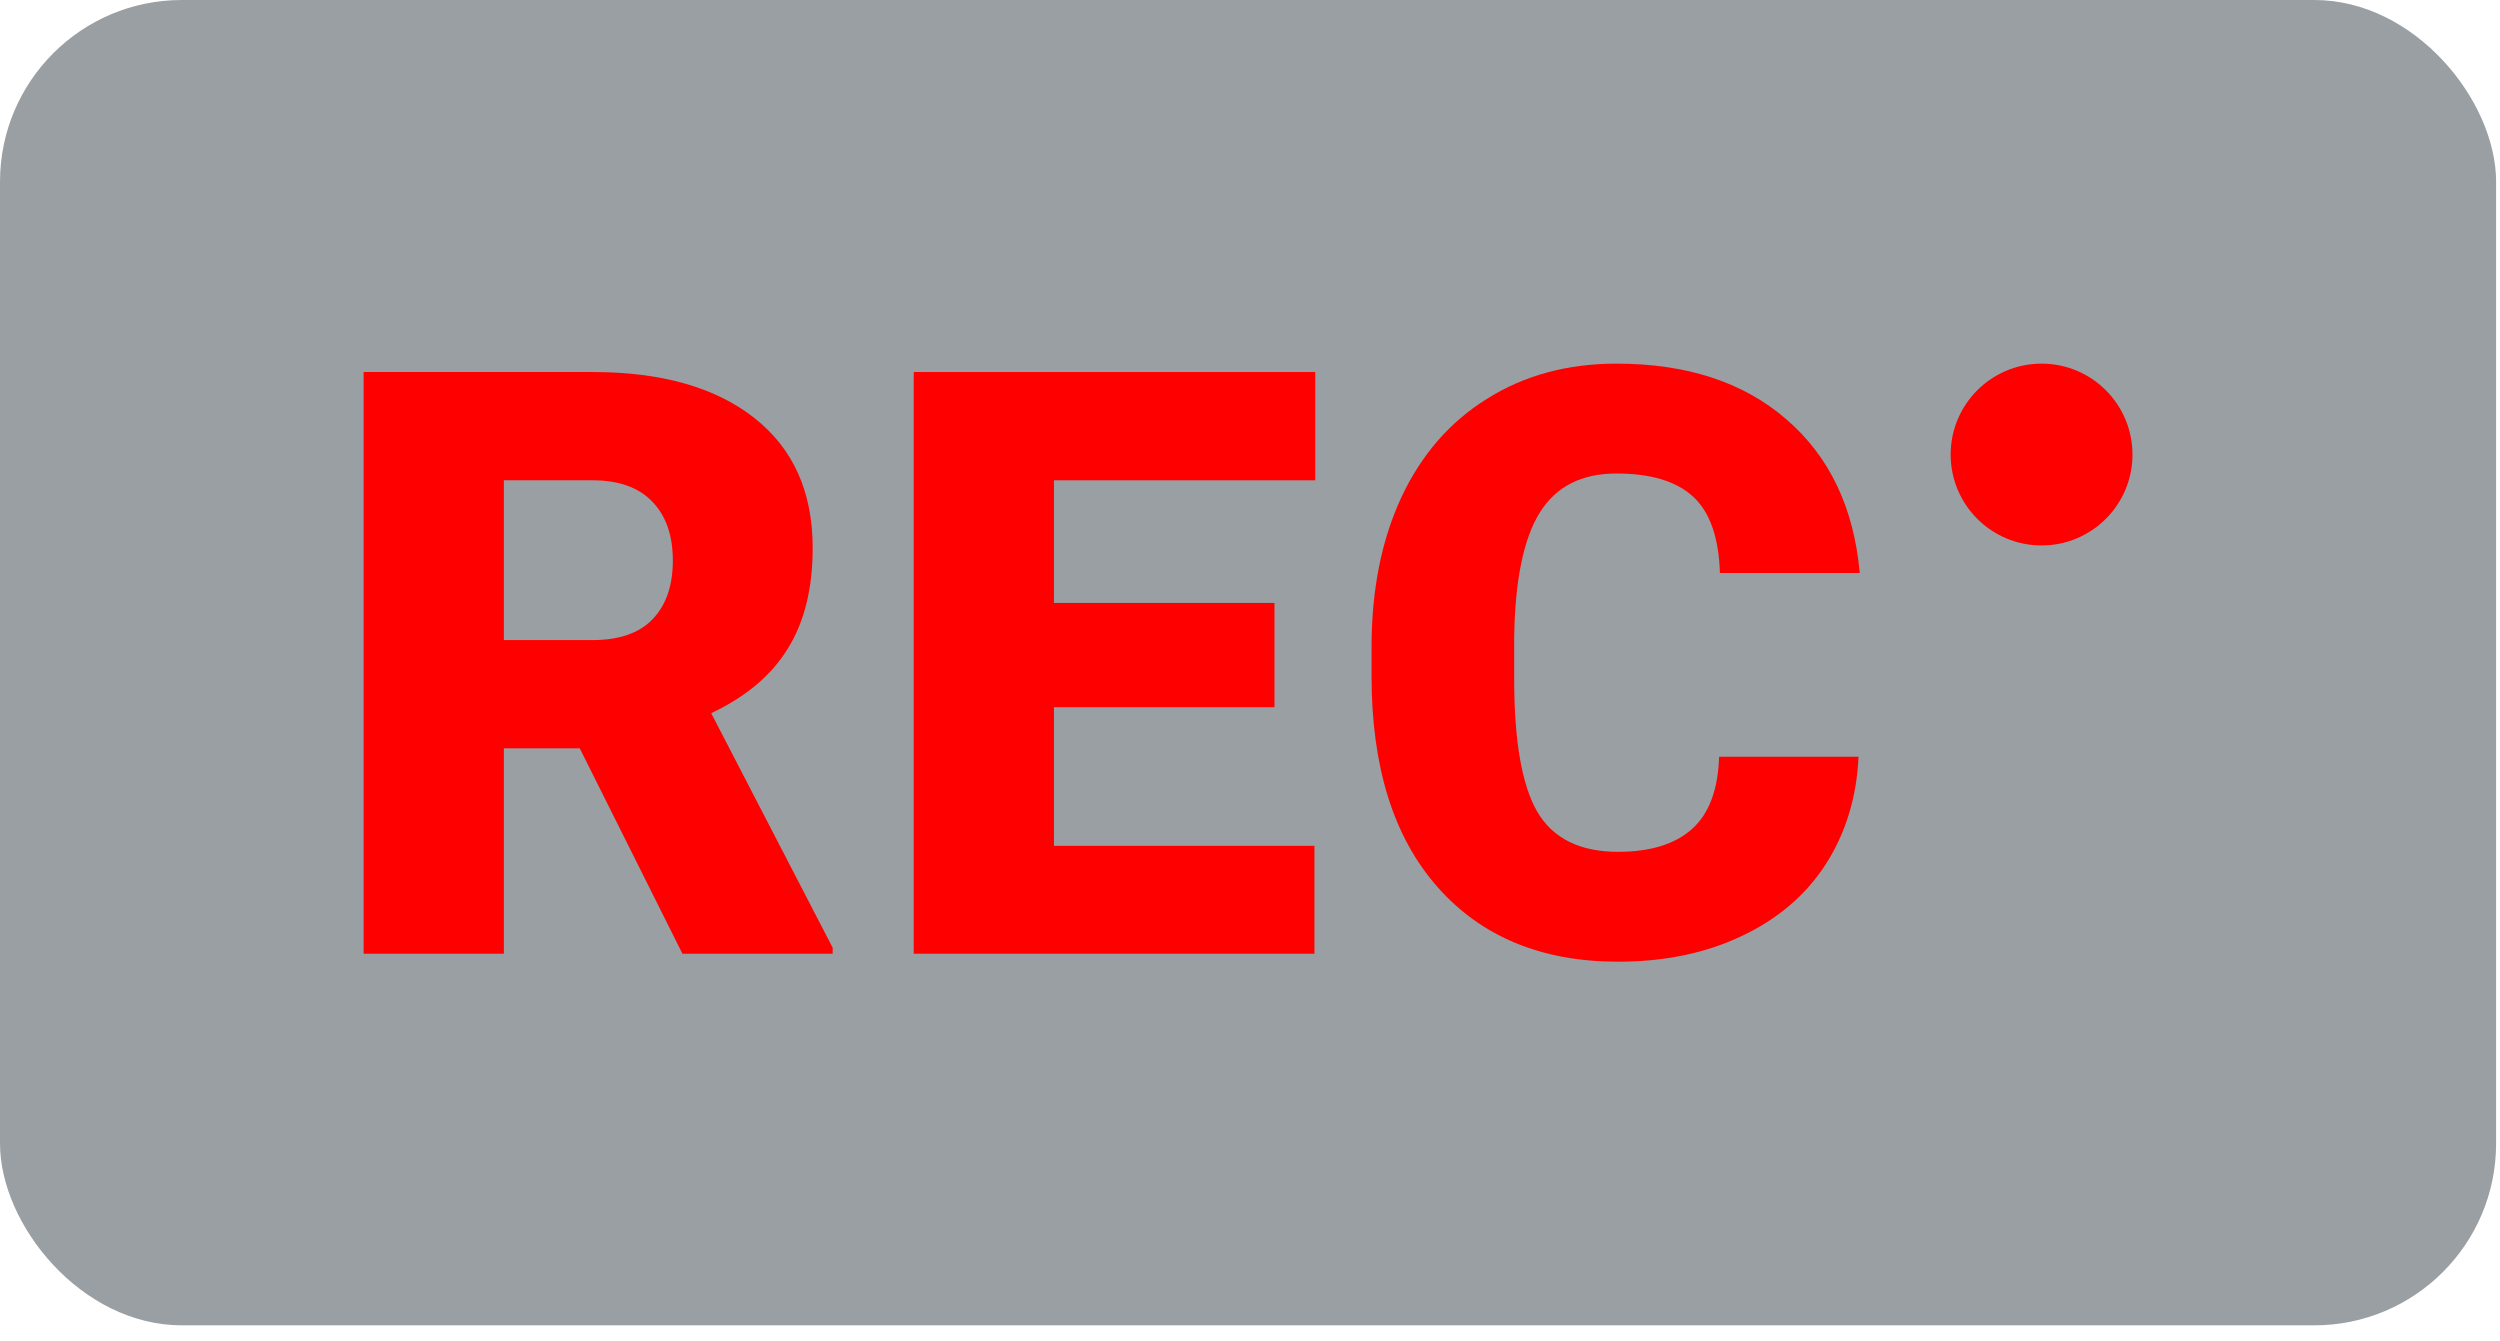
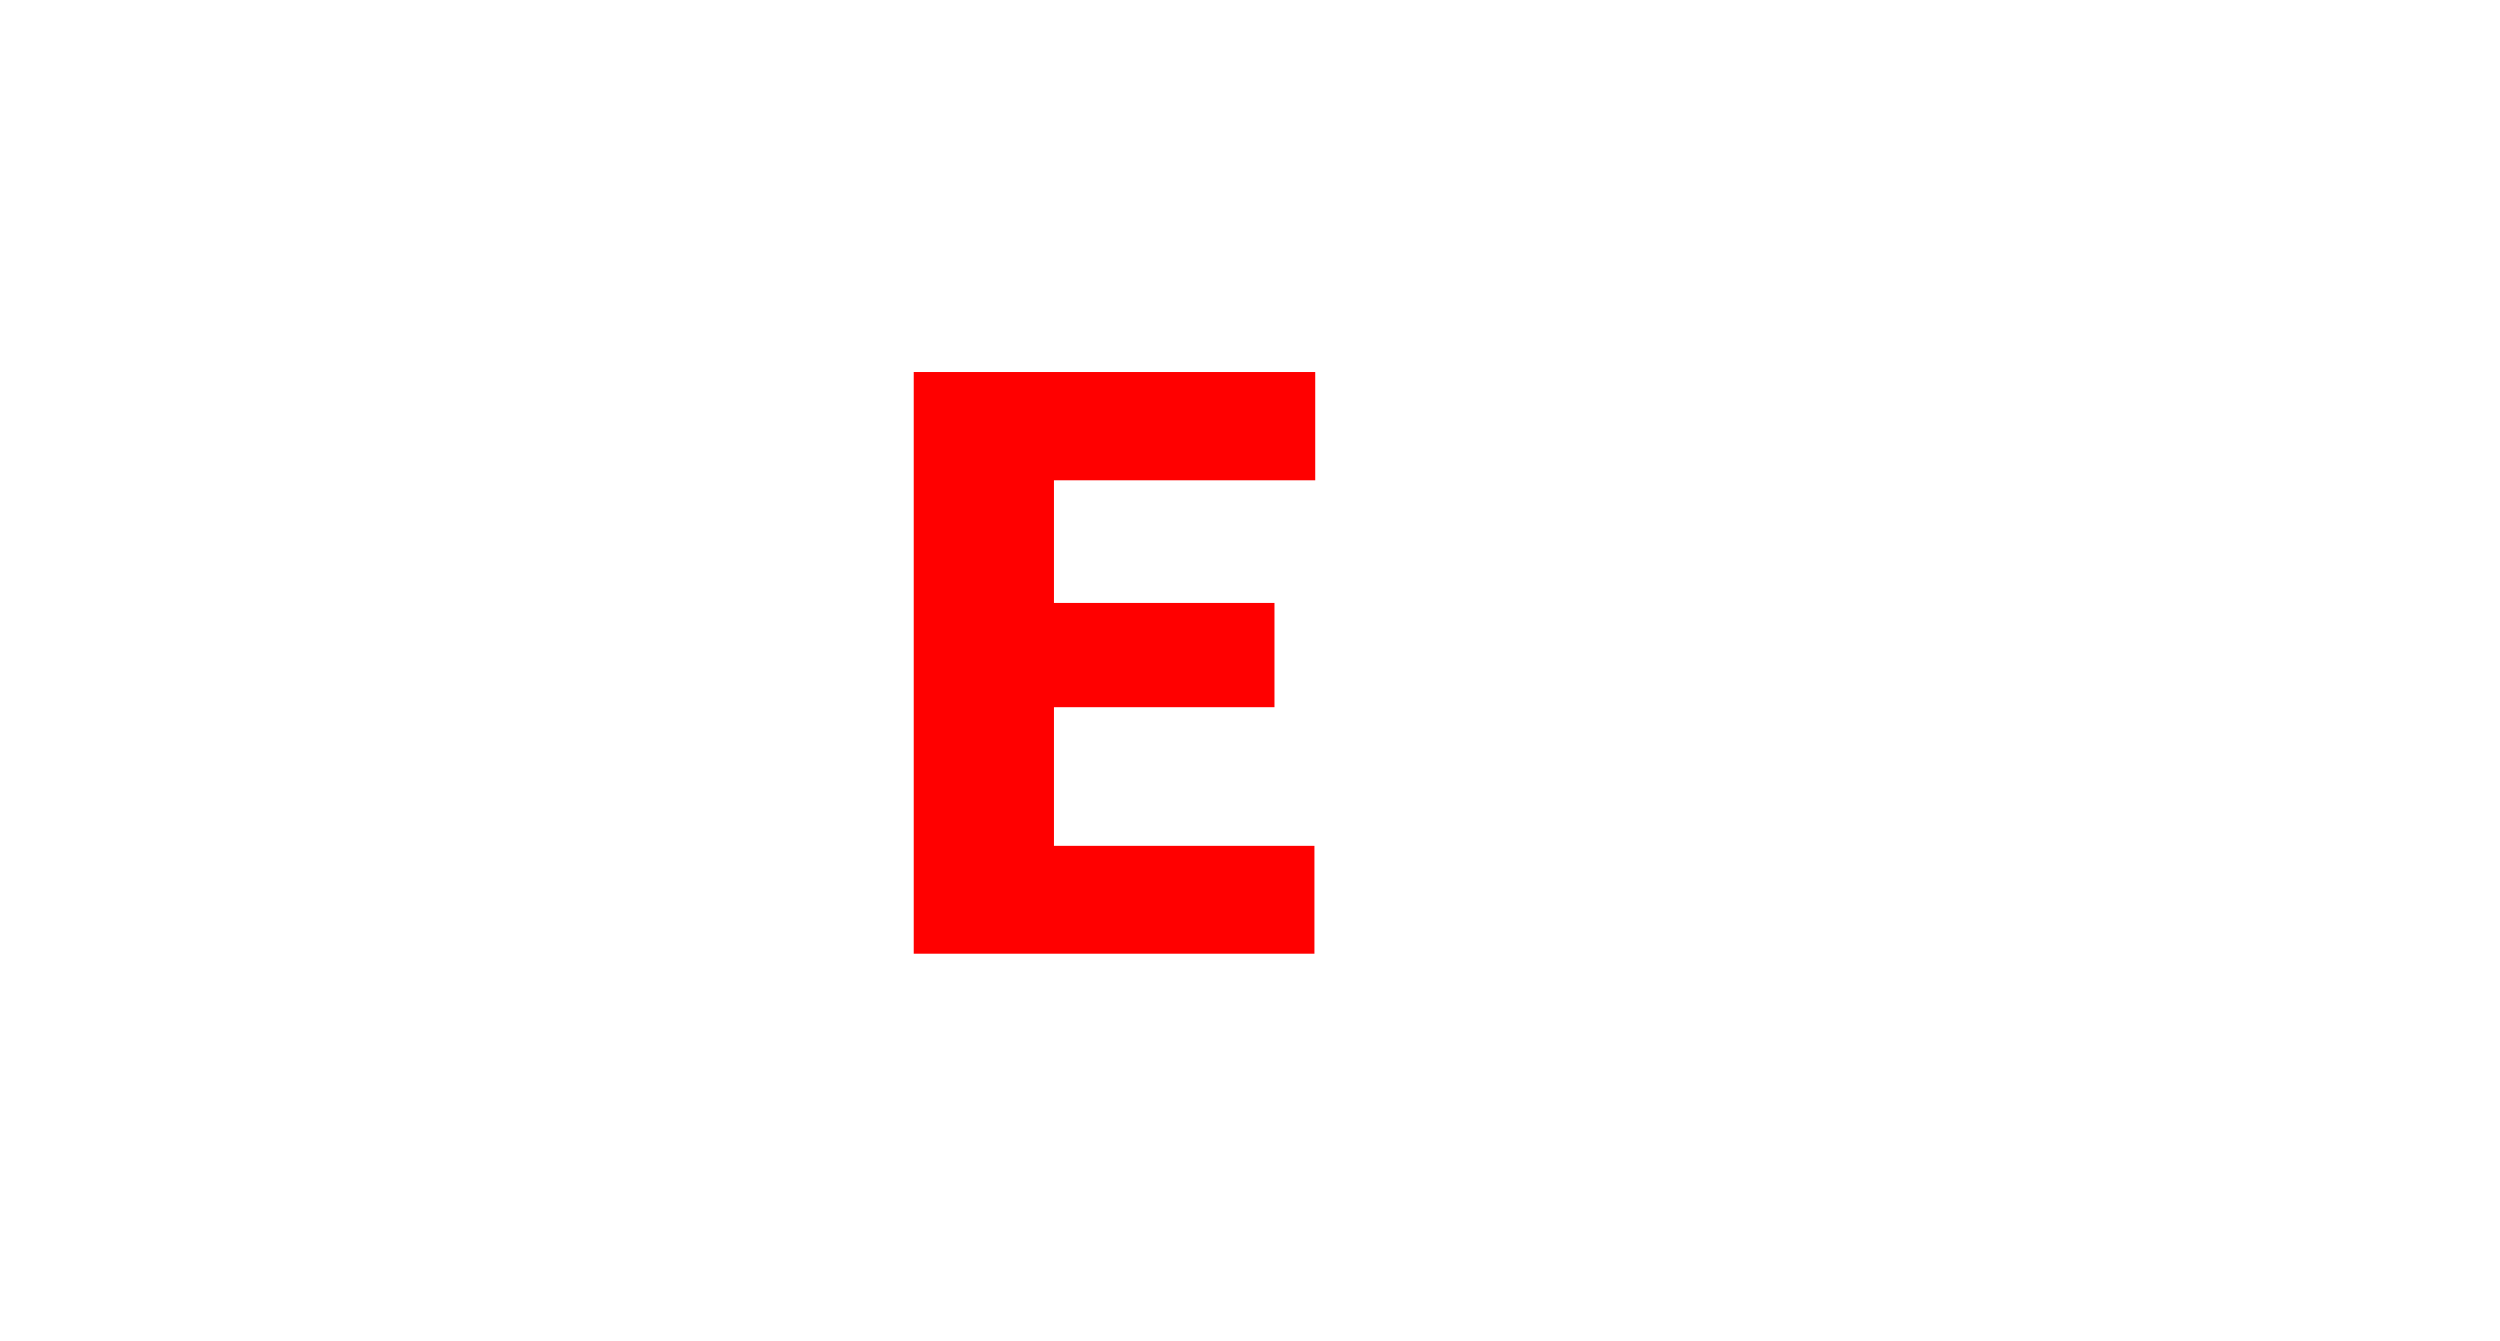
<svg xmlns="http://www.w3.org/2000/svg" width="110" height="59" viewBox="0 0 110 59" fill="none">
-   <rect width="109.829" height="58.315" rx="8" fill="#000F1B" fill-opacity="0.4" />
-   <path d="M25.51 32.928H22.17V41.963H16V16.369H26.072C29.107 16.369 31.48 17.043 33.191 18.391C34.902 19.738 35.758 21.643 35.758 24.104C35.758 25.885 35.395 27.361 34.668 28.533C33.953 29.705 32.828 30.654 31.293 31.381L36.637 41.699V41.963H30.027L25.51 32.928ZM22.17 28.164H26.072C27.244 28.164 28.123 27.859 28.709 27.25C29.307 26.629 29.605 25.768 29.605 24.666C29.605 23.564 29.307 22.703 28.709 22.082C28.111 21.449 27.232 21.133 26.072 21.133H22.17V28.164Z" fill="#FF0000" />
  <path d="M56.077 31.117H46.374V37.217H57.835V41.963H40.204V16.369H57.87V21.133H46.374V26.529H56.077V31.117Z" fill="#FF0000" />
-   <path d="M81.776 33.297C81.694 35.078 81.213 36.654 80.335 38.025C79.456 39.385 78.219 40.44 76.626 41.19C75.043 41.94 73.233 42.315 71.194 42.315C67.831 42.315 65.182 41.219 63.249 39.027C61.315 36.836 60.348 33.742 60.348 29.746V28.48C60.348 25.973 60.782 23.781 61.649 21.906C62.528 20.02 63.788 18.566 65.428 17.547C67.069 16.516 68.967 16 71.124 16C74.229 16 76.725 16.82 78.612 18.461C80.499 20.09 81.571 22.34 81.829 25.211H75.676C75.629 23.652 75.237 22.533 74.499 21.854C73.76 21.174 72.635 20.834 71.124 20.834C69.588 20.834 68.463 21.408 67.749 22.557C67.034 23.705 66.659 25.539 66.624 28.059V29.869C66.624 32.6 66.963 34.551 67.643 35.723C68.335 36.895 69.518 37.48 71.194 37.48C72.612 37.48 73.696 37.147 74.446 36.478C75.196 35.81 75.594 34.75 75.641 33.297H81.776Z" fill="#FF0000" />
-   <circle cx="89.829" cy="20" r="4" fill="#FF0000" />
</svg>